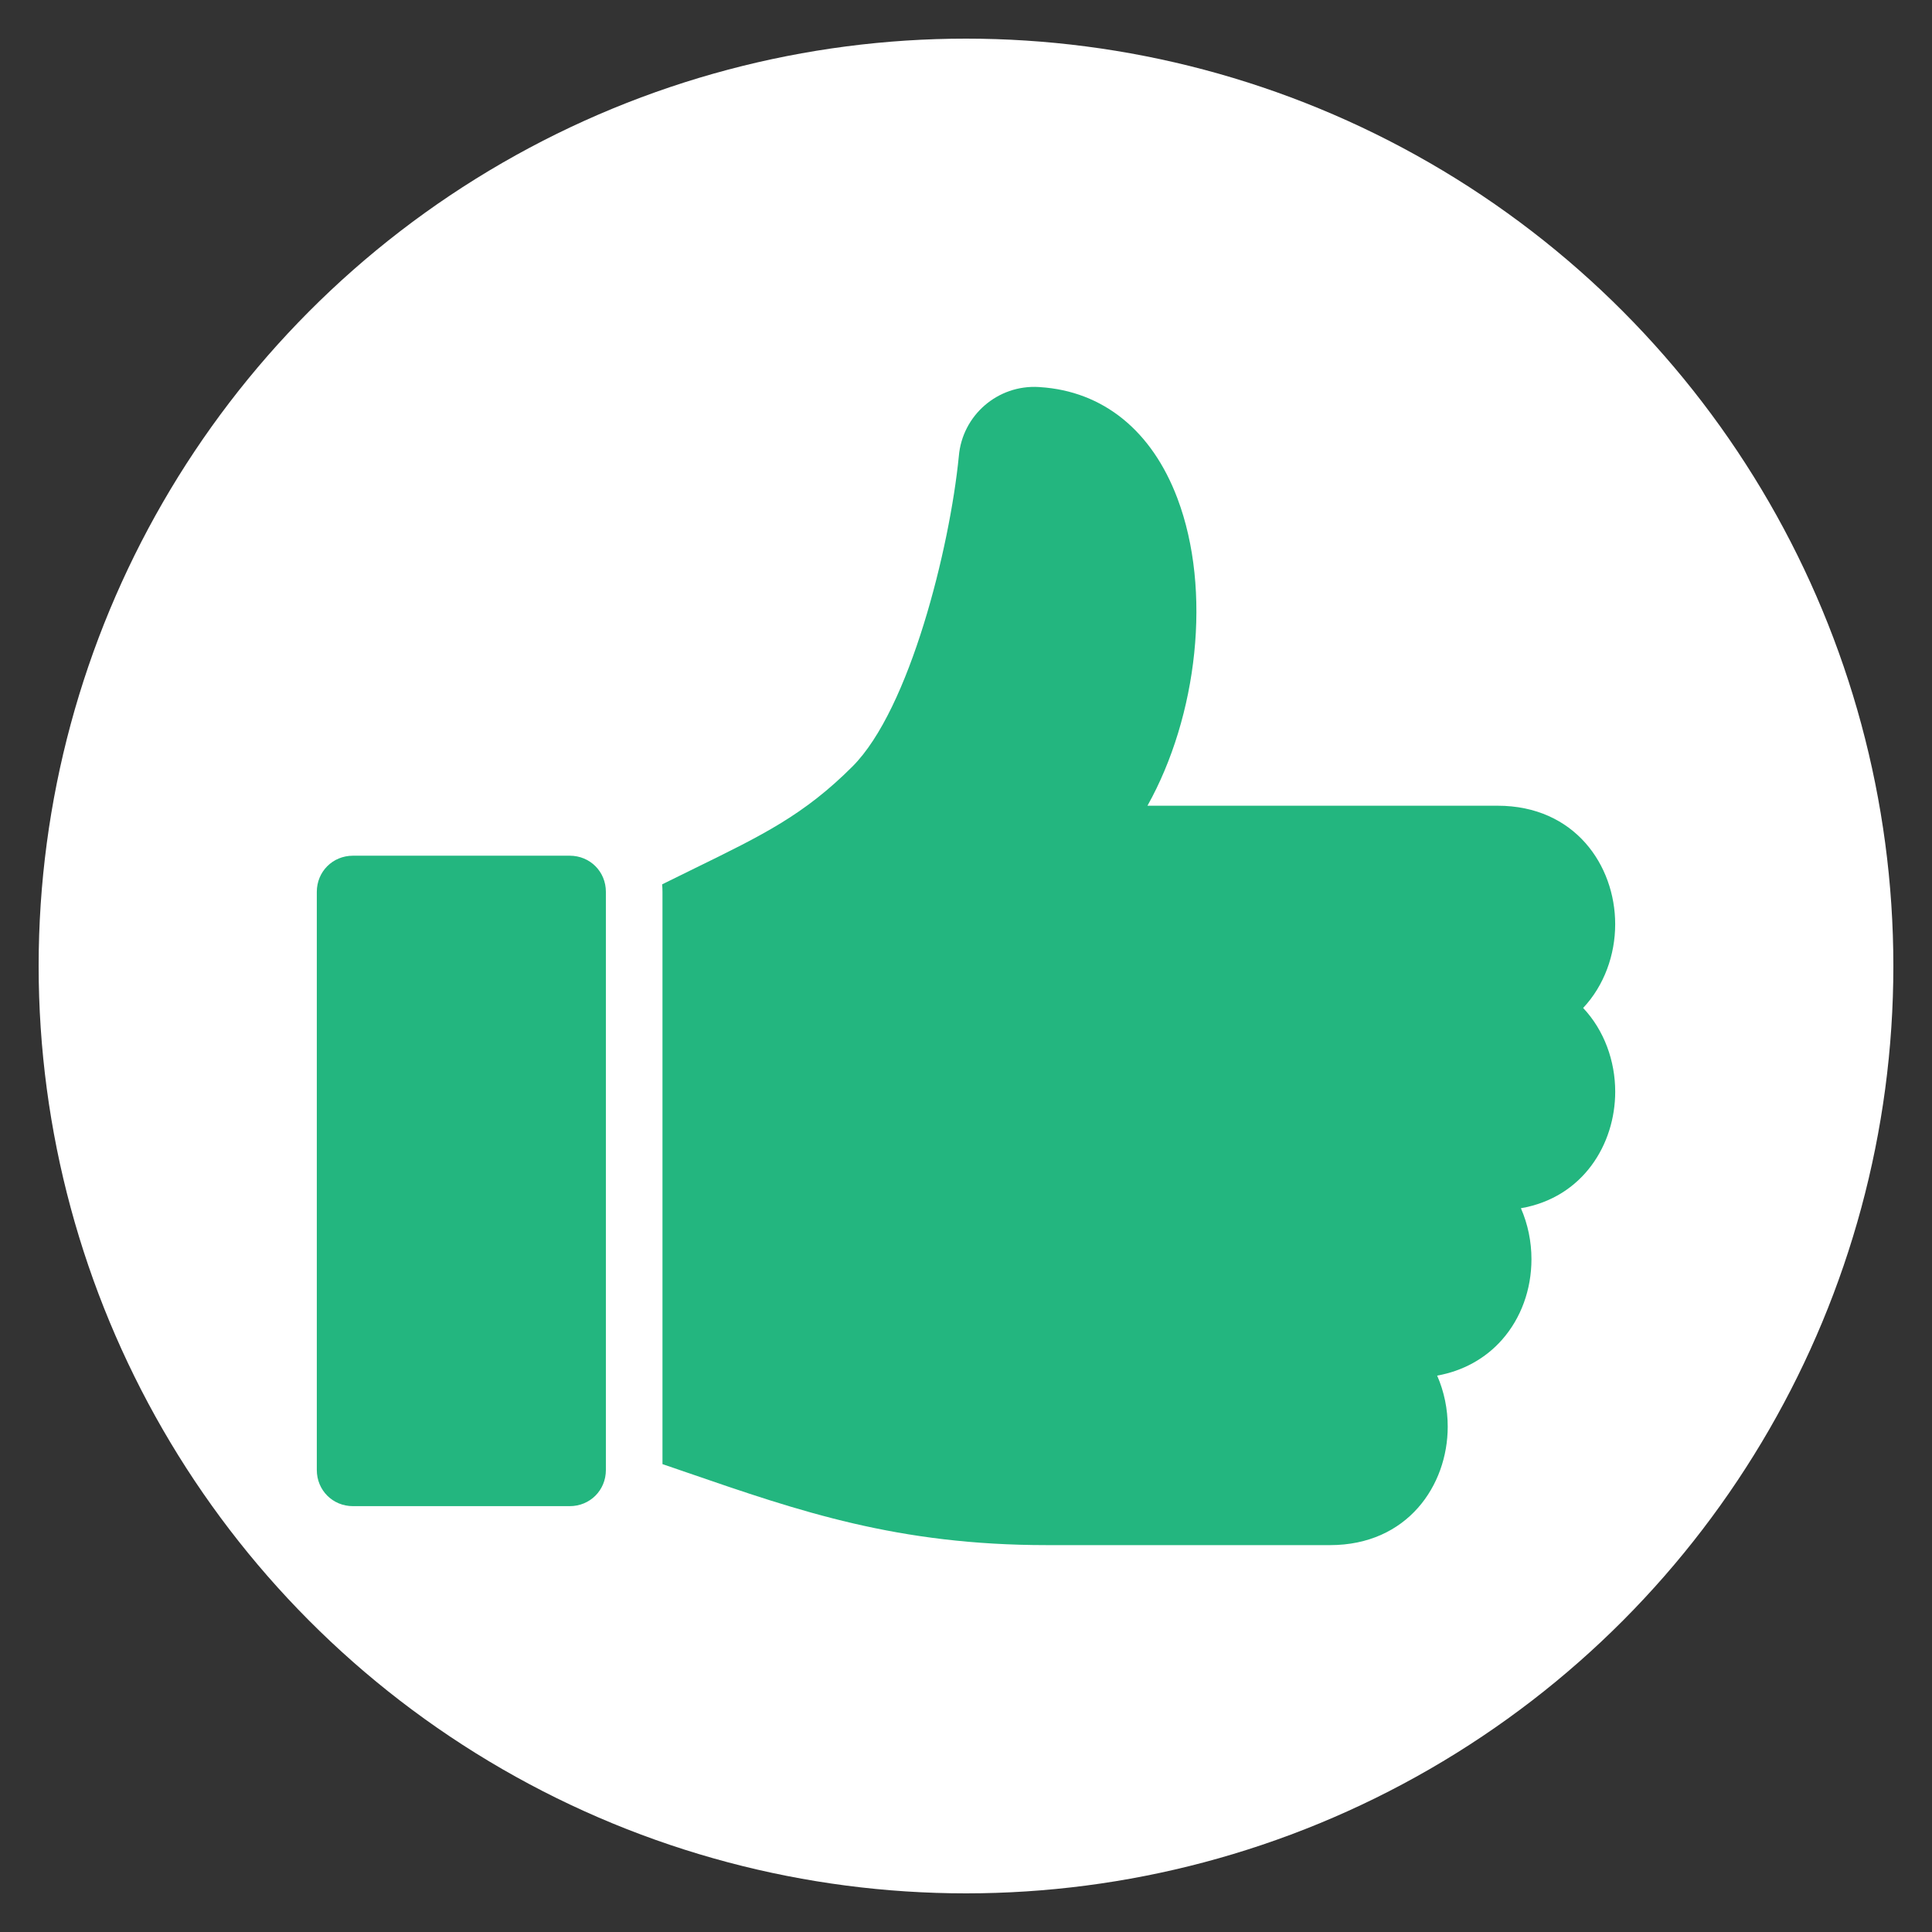
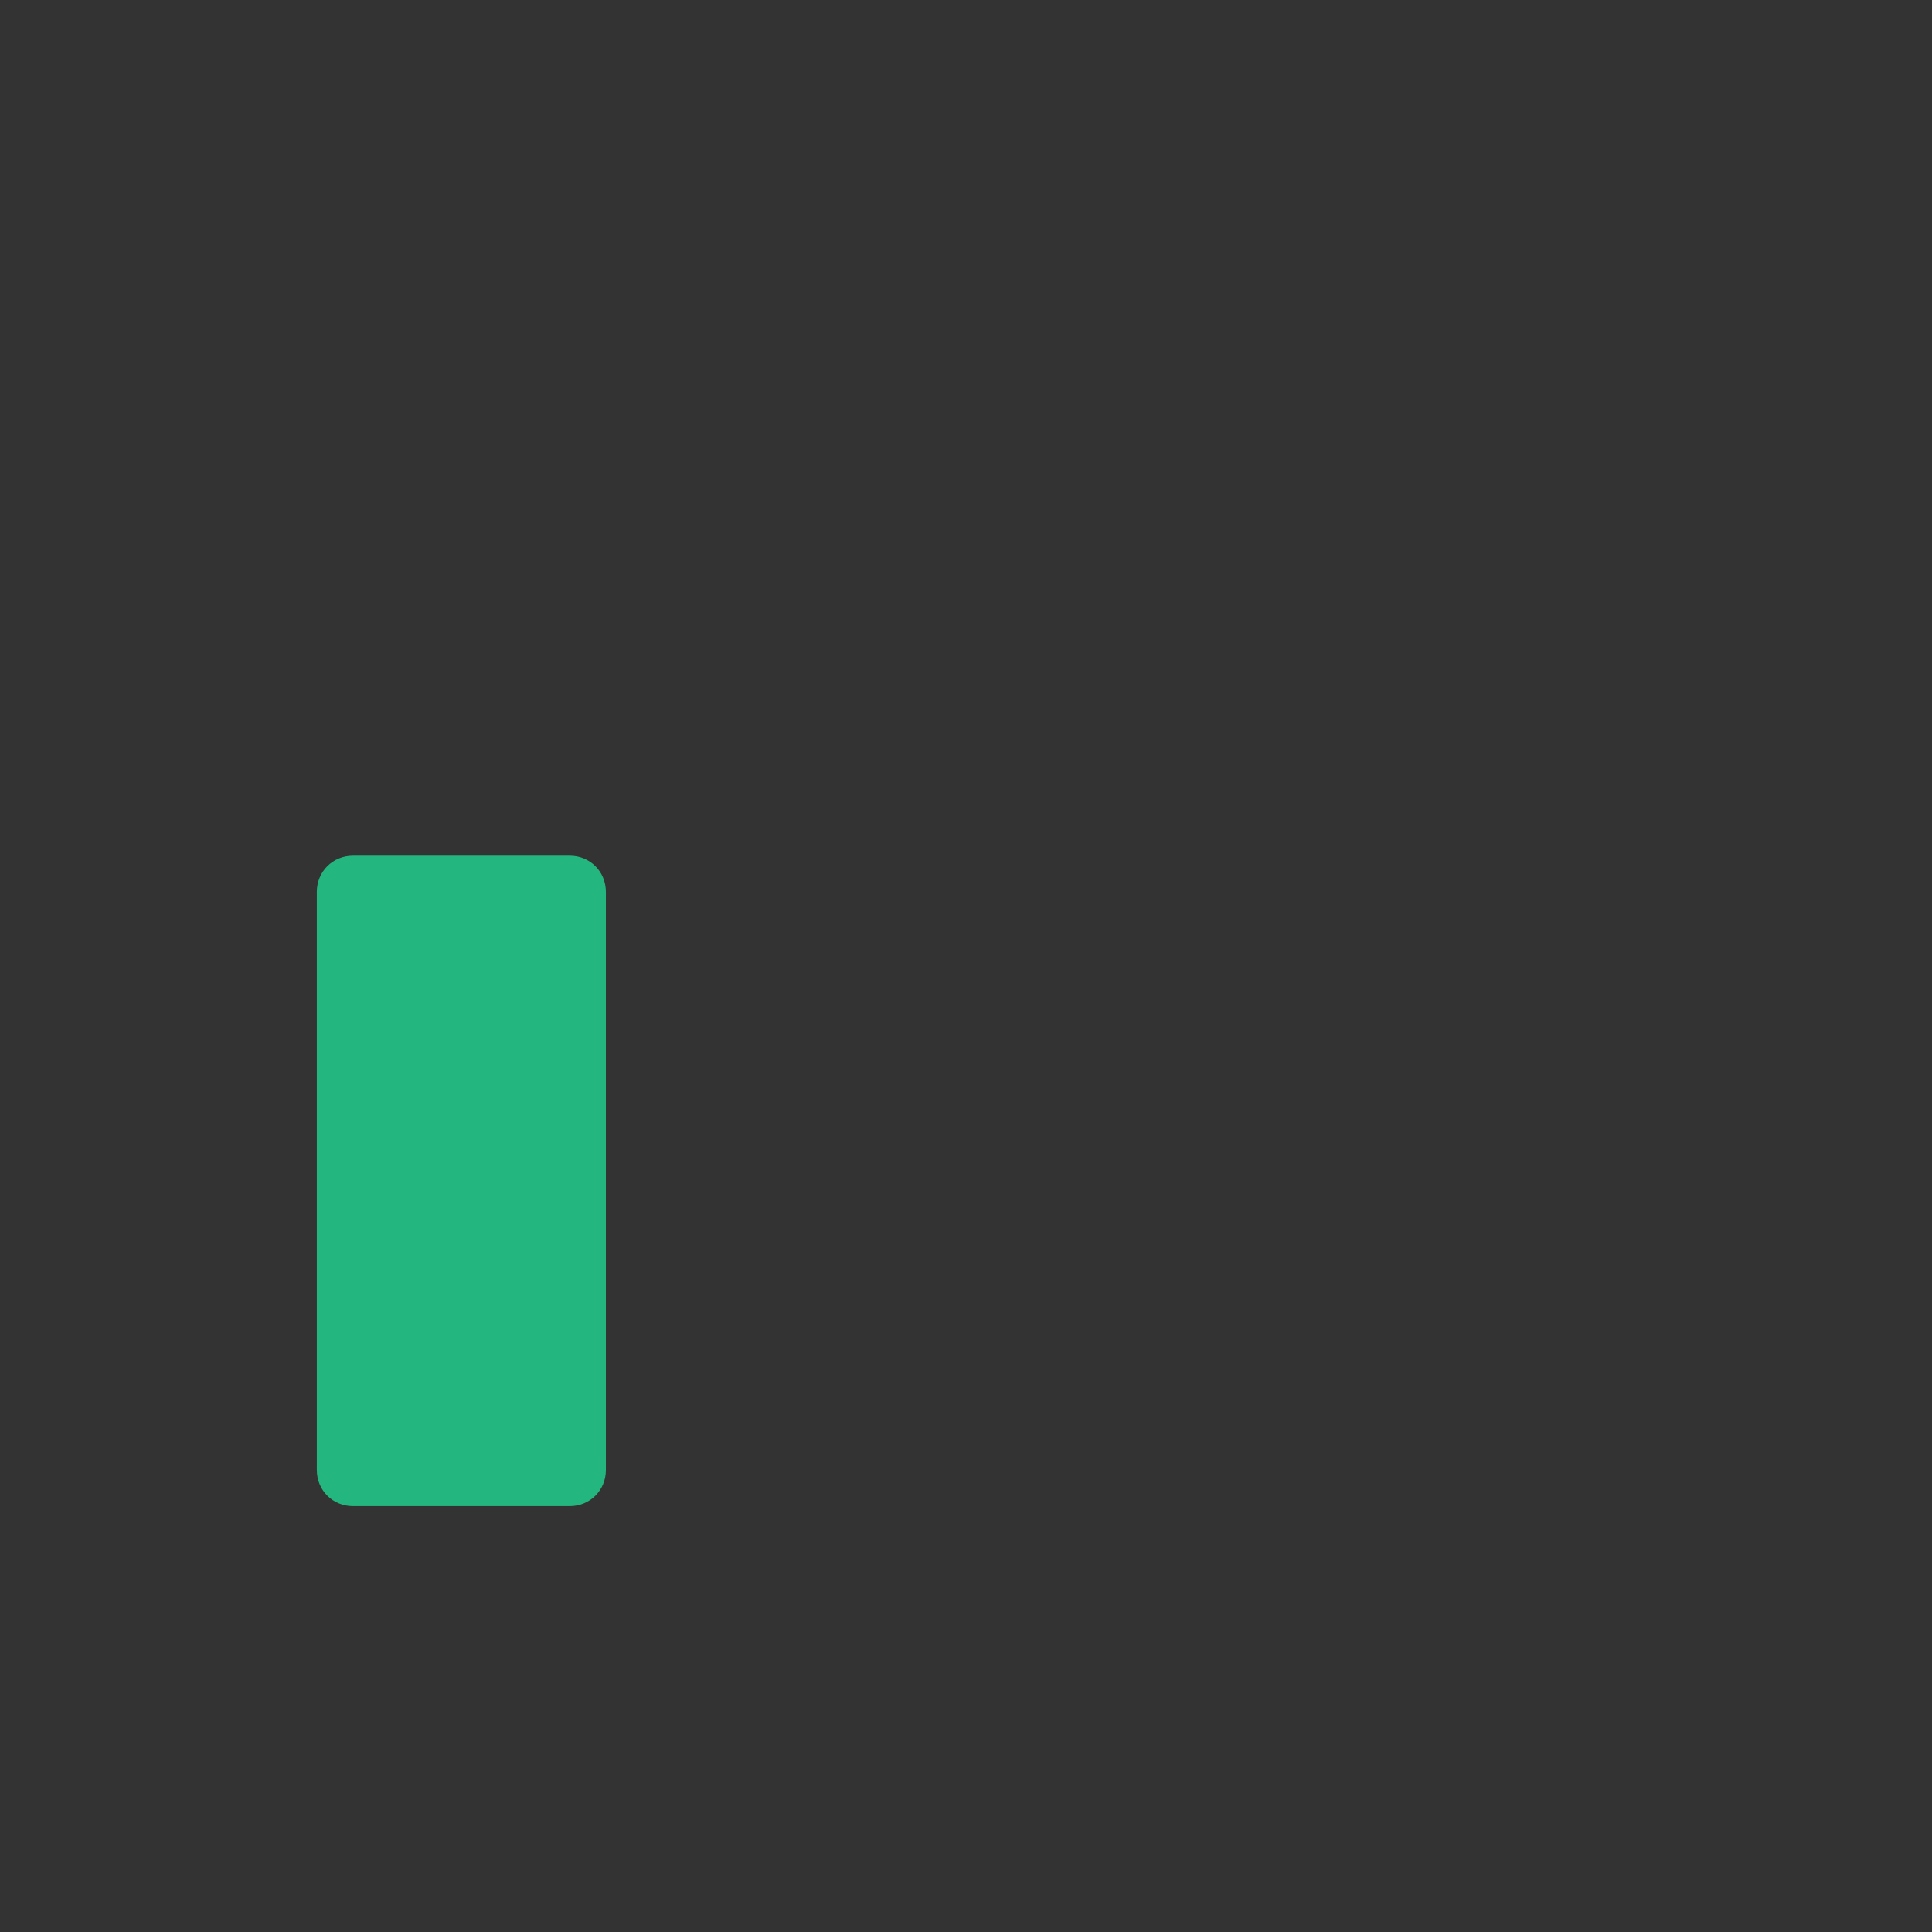
<svg xmlns="http://www.w3.org/2000/svg" width="1200" height="1200" viewBox="0 0 1200 1200">
  <rect x="0" y="0" width="1200" height="1200" fill="#333333" stroke="none" />
-   <circle stroke="none" fill="#ffffff" r="48%" cx="50%" cy="50%" />
  <g transform="translate(600 600) scale(0.69 0.69) rotate(0) translate(-600 -600)" style="fill:#23b67f">
    <svg fill="#23b67f" x="0px" y="0px" viewBox="0 0 64 64" xml:space="preserve">
      <g>
        <path d="M12.977,26.705H2.568c-0.972,0-1.735,0.763-1.735,1.735v27.757c0,0.972,0.763,1.735,1.735,1.735h10.409   c0.972,0,1.734-0.763,1.734-1.735V28.44C14.712,27.468,13.949,26.705,12.977,26.705z" />
-         <path d="M63.167,29.993c0-2.827-1.941-5.688-5.648-5.688H40.712c2.401-4.295,3.107-10.336,1.438-14.756   c-1.226-3.251-3.569-5.148-6.601-5.341L35.5,4.204c-1.973-0.121-3.681,1.357-3.845,3.327c-0.432,4.384-2.353,12.138-5.106,14.891   c-2.318,2.318-4.302,3.289-7.591,4.897c-0.476,0.233-0.996,0.487-1.546,0.761c0.01,0.119,0.016,0.238,0.016,0.36v27.474   c0.397,0.136,0.789,0.271,1.174,0.403c5.428,1.871,10.119,3.486,17.289,3.486h13.588c3.708,0,5.648-2.862,5.648-5.688   c0-0.839-0.17-1.68-0.507-2.45c1.235-0.222,2.316-0.816,3.117-1.725c0.909-1.033,1.41-2.406,1.41-3.866   c0-0.836-0.17-1.677-0.506-2.445c2.977-0.514,4.527-3.069,4.527-5.595c0-1.465-0.522-2.94-1.54-4.02   C62.644,32.933,63.167,31.458,63.167,29.993z" />
      </g>
    </svg>
  </g>
</svg>